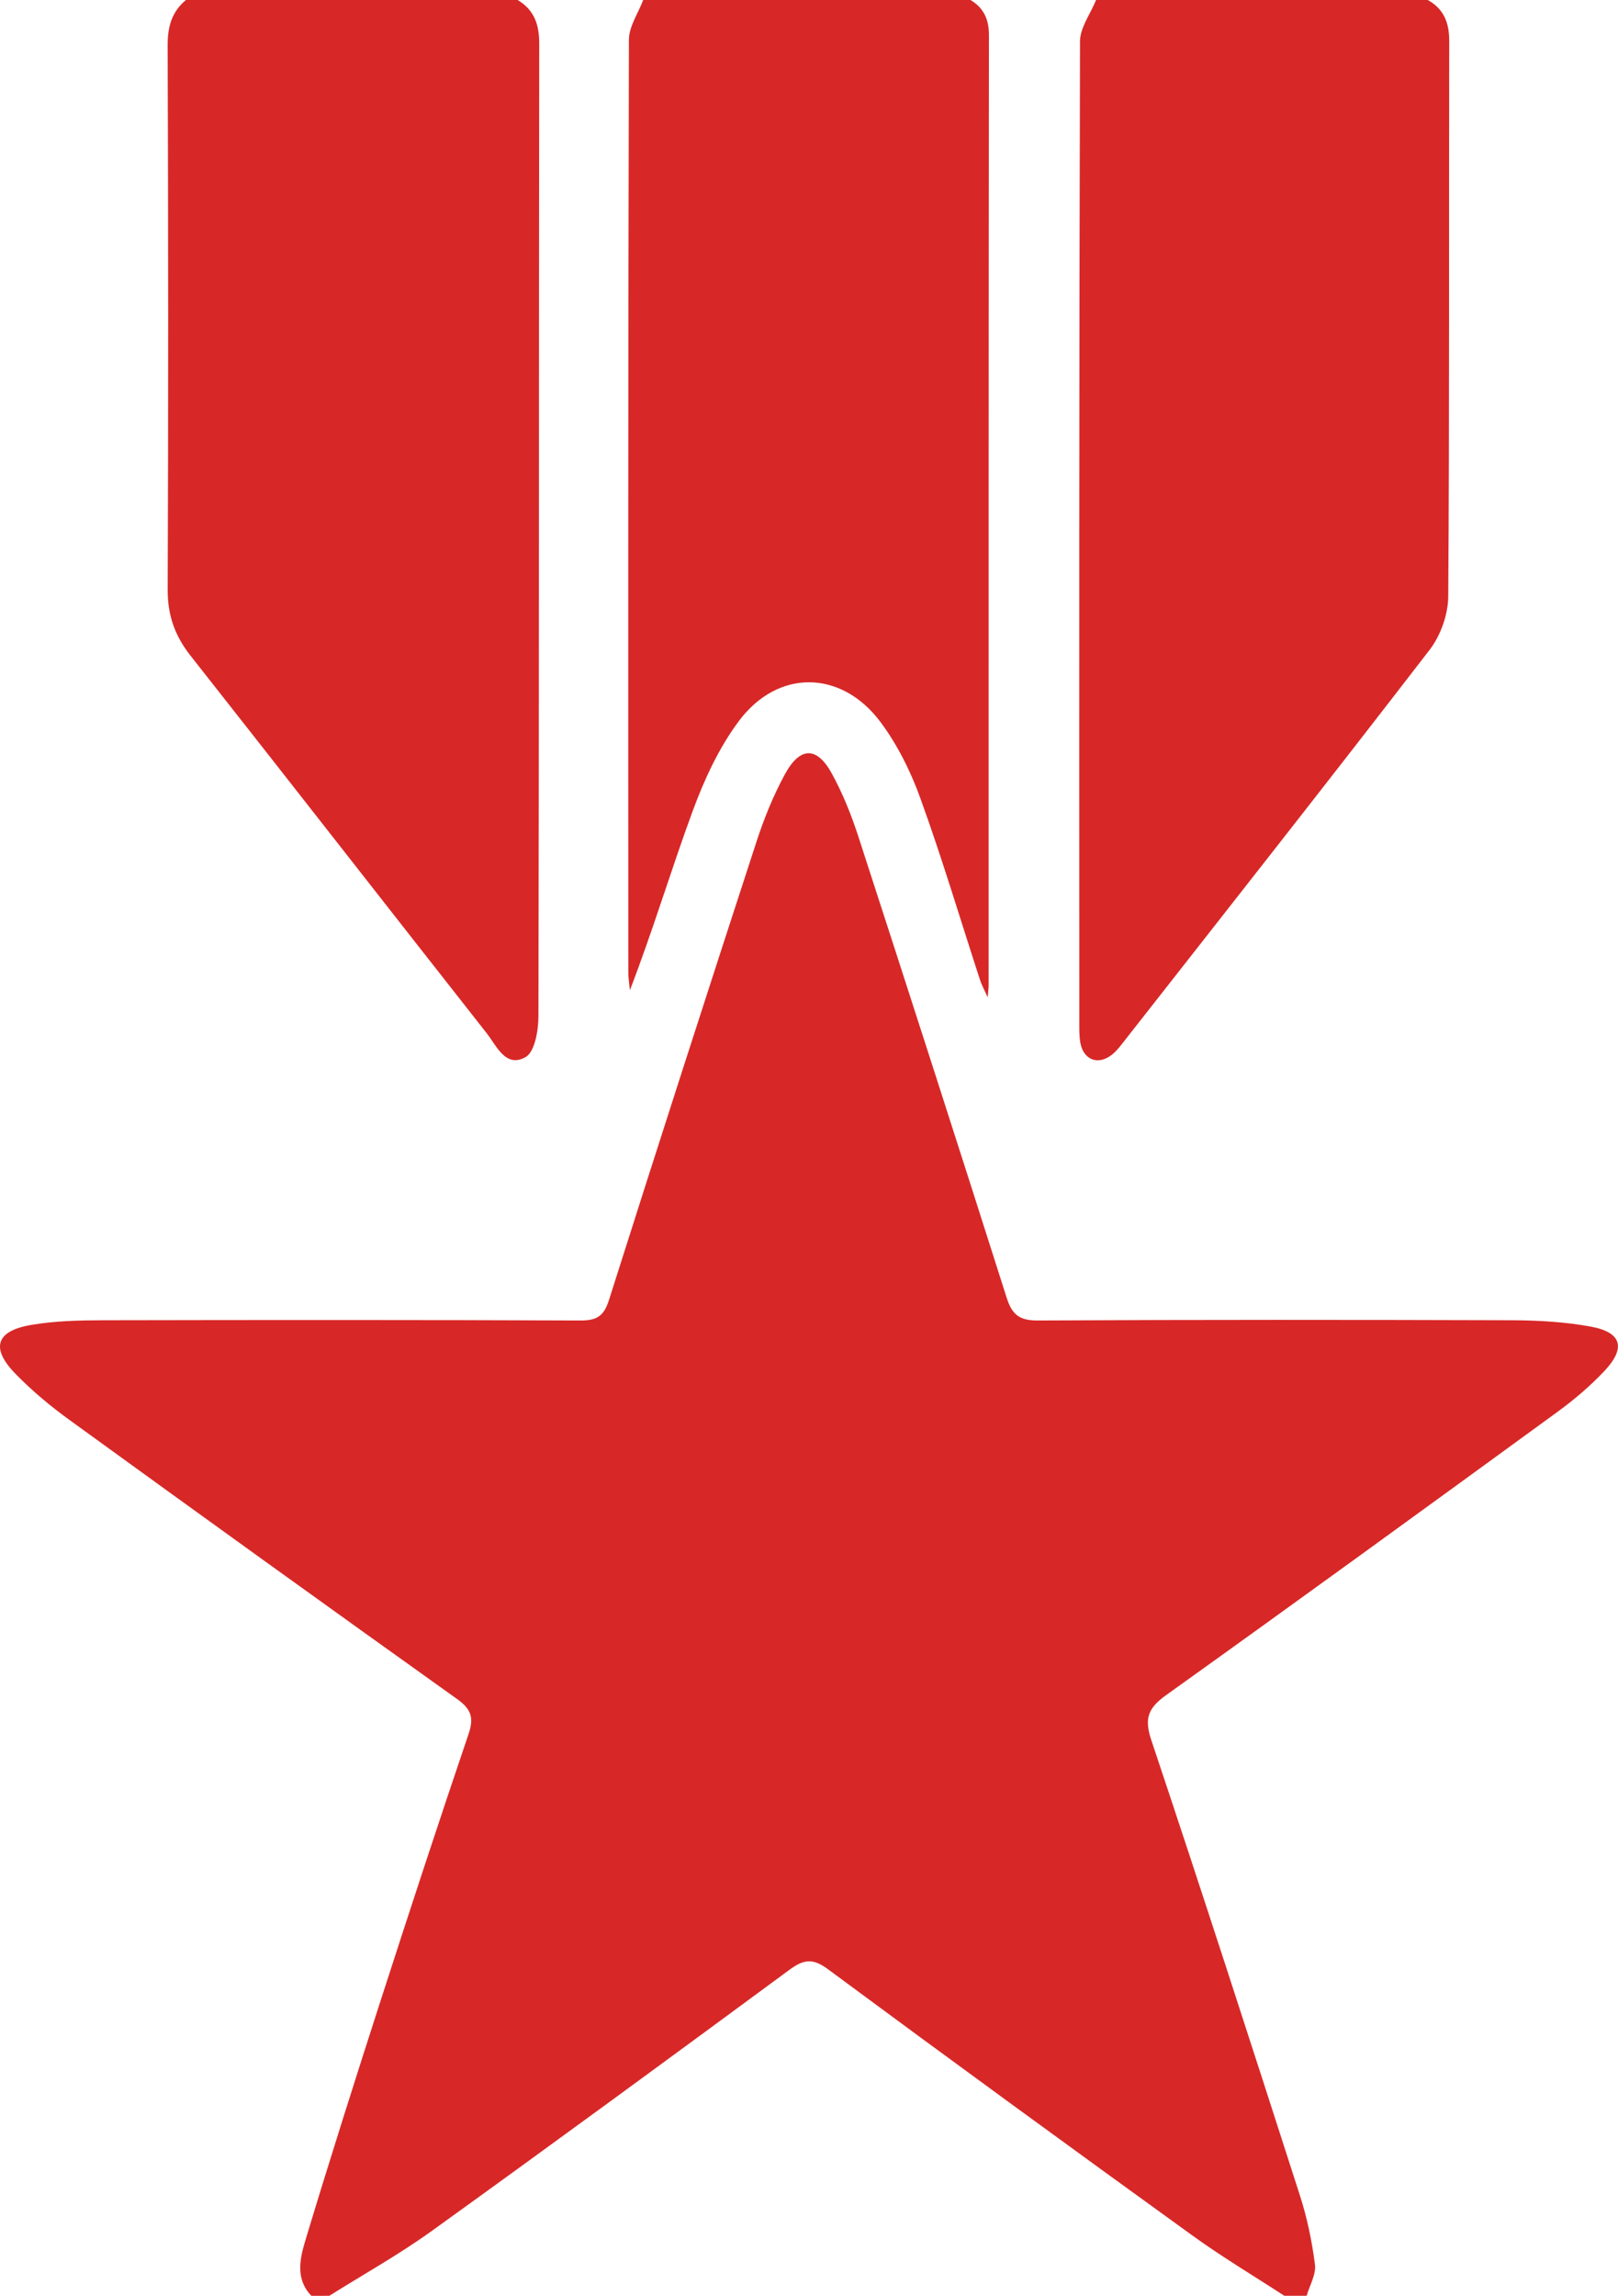
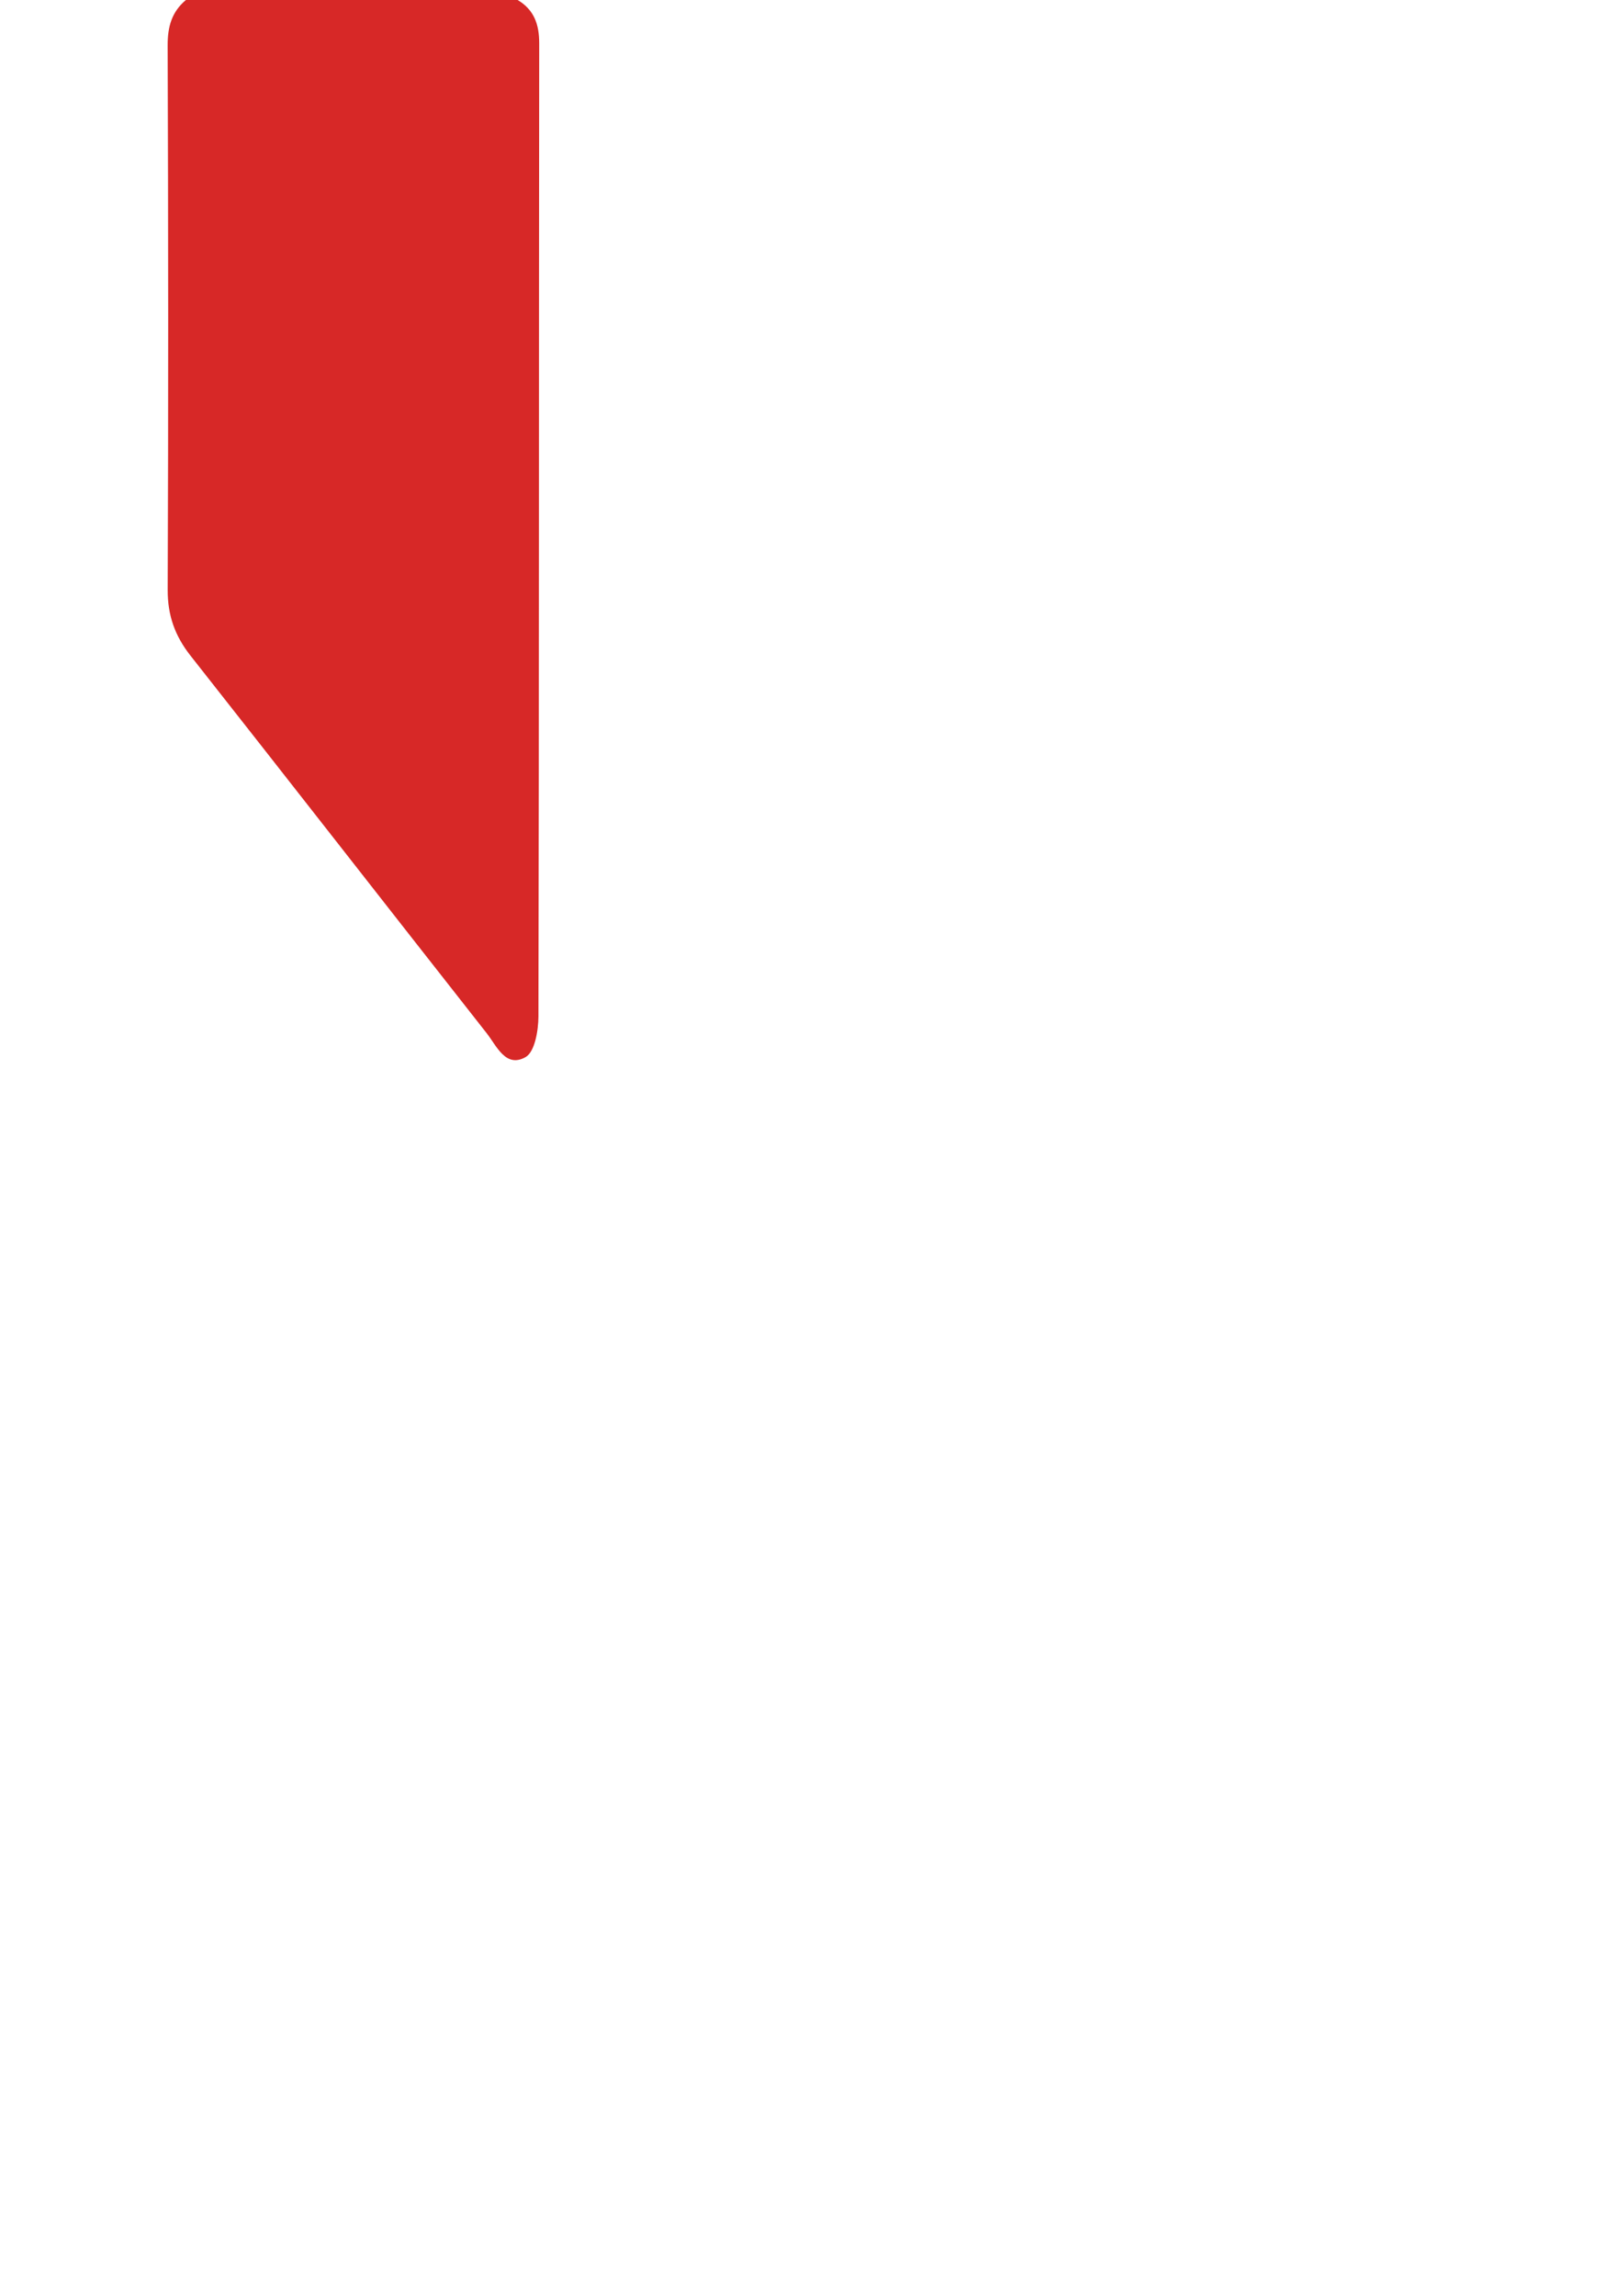
<svg xmlns="http://www.w3.org/2000/svg" version="1.1" id="Layer_1" x="0px" y="0px" width="41.133px" height="58.355px" viewBox="0 0 41.133 58.355" enable-background="new 0 0 41.133 58.355" xml:space="preserve">
  <g>
-     <path fill="#D72827" d="M7.917,58.356c-0.41-0.424-0.295-0.938-0.158-1.396c0.618-2.051,1.267-4.092,1.924-6.131   c0.728-2.254,1.467-4.509,2.228-6.752c0.14-0.412,0.071-0.632-0.284-0.886c-3.292-2.35-6.572-4.713-9.846-7.088   c-0.49-0.354-0.961-0.746-1.384-1.18c-0.646-0.66-0.502-1.1,0.418-1.25c0.595-0.1,1.21-0.113,1.816-0.115   c4.046-0.008,8.091-0.01,12.137,0.006c0.409,0,0.585-0.116,0.713-0.52c1.232-3.885,2.484-7.765,3.747-11.64   c0.193-0.593,0.43-1.18,0.727-1.726c0.386-0.708,0.815-0.708,1.195-0.01c0.271,0.495,0.486,1.03,0.662,1.567   c1.271,3.912,2.533,7.828,3.779,11.749c0.137,0.431,0.324,0.584,0.795,0.58c4.025-0.021,8.053-0.018,12.078-0.006   c0.661,0.004,1.332,0.043,1.979,0.162c0.787,0.146,0.898,0.541,0.34,1.133c-0.364,0.384-0.773,0.732-1.201,1.043   c-3.3,2.404-6.602,4.806-9.921,7.179c-0.455,0.325-0.584,0.58-0.396,1.145c1.287,3.848,2.535,7.709,3.777,11.57   c0.186,0.574,0.311,1.174,0.387,1.771c0.031,0.252-0.135,0.529-0.211,0.793c-0.189,0-0.38,0-0.568,0   c-0.789-0.514-1.602-0.998-2.363-1.551c-3.092-2.234-6.174-4.481-9.242-6.752c-0.385-0.285-0.615-0.248-0.977,0.018   c-3.025,2.23-6.057,4.453-9.107,6.648c-0.827,0.594-1.724,1.094-2.588,1.637C8.22,58.356,8.069,58.356,7.917,58.356z" />
    <path fill="#D72827" d="M13.16,0c0.419,0.25,0.548,0.62,0.548,1.101c-0.01,8.245-0.002,16.489-0.02,24.733   c-0.001,0.357-0.092,0.902-0.326,1.035c-0.508,0.287-0.737-0.287-0.992-0.61c-2.512-3.194-5.01-6.4-7.526-9.592   c-0.396-0.502-0.583-1.024-0.581-1.67c0.018-4.616,0.015-9.231-0.001-13.849C4.261,0.678,4.367,0.301,4.726,0   C7.537,0,10.348,0,13.16,0z" />
-     <path fill="#D72827" d="M36.297,0c0.41,0.228,0.546,0.578,0.545,1.041c-0.01,4.708,0.008,9.417-0.025,14.125   c-0.004,0.455-0.193,0.987-0.471,1.349c-2.561,3.324-5.156,6.618-7.744,9.919c-0.104,0.133-0.209,0.277-0.34,0.379   c-0.349,0.271-0.718,0.128-0.797-0.306c-0.033-0.185-0.027-0.378-0.027-0.567c-0.002-8.296-0.006-16.593,0.018-24.89   c0.002-0.35,0.268-0.7,0.408-1.05C30.674,0,33.484,0,36.297,0z" />
-     <path fill="#D72827" d="M24.672,0c0.34,0.205,0.469,0.493,0.469,0.898c-0.01,8.054-0.008,16.105-0.008,24.158   c0,0.058-0.01,0.113-0.023,0.295c-0.096-0.213-0.158-0.326-0.197-0.446c-0.499-1.532-0.96-3.078-1.508-4.594   c-0.246-0.687-0.584-1.371-1.018-1.954c-0.998-1.339-2.615-1.359-3.608-0.023c-0.5,0.672-0.87,1.469-1.162,2.26   c-0.556,1.506-1.014,3.047-1.604,4.576c-0.014-0.152-0.04-0.305-0.04-0.457c-0.002-7.9-0.006-15.801,0.015-23.702   c0-0.337,0.237-0.674,0.363-1.011C19.125,0,21.898,0,24.672,0z" />
  </g>
</svg>